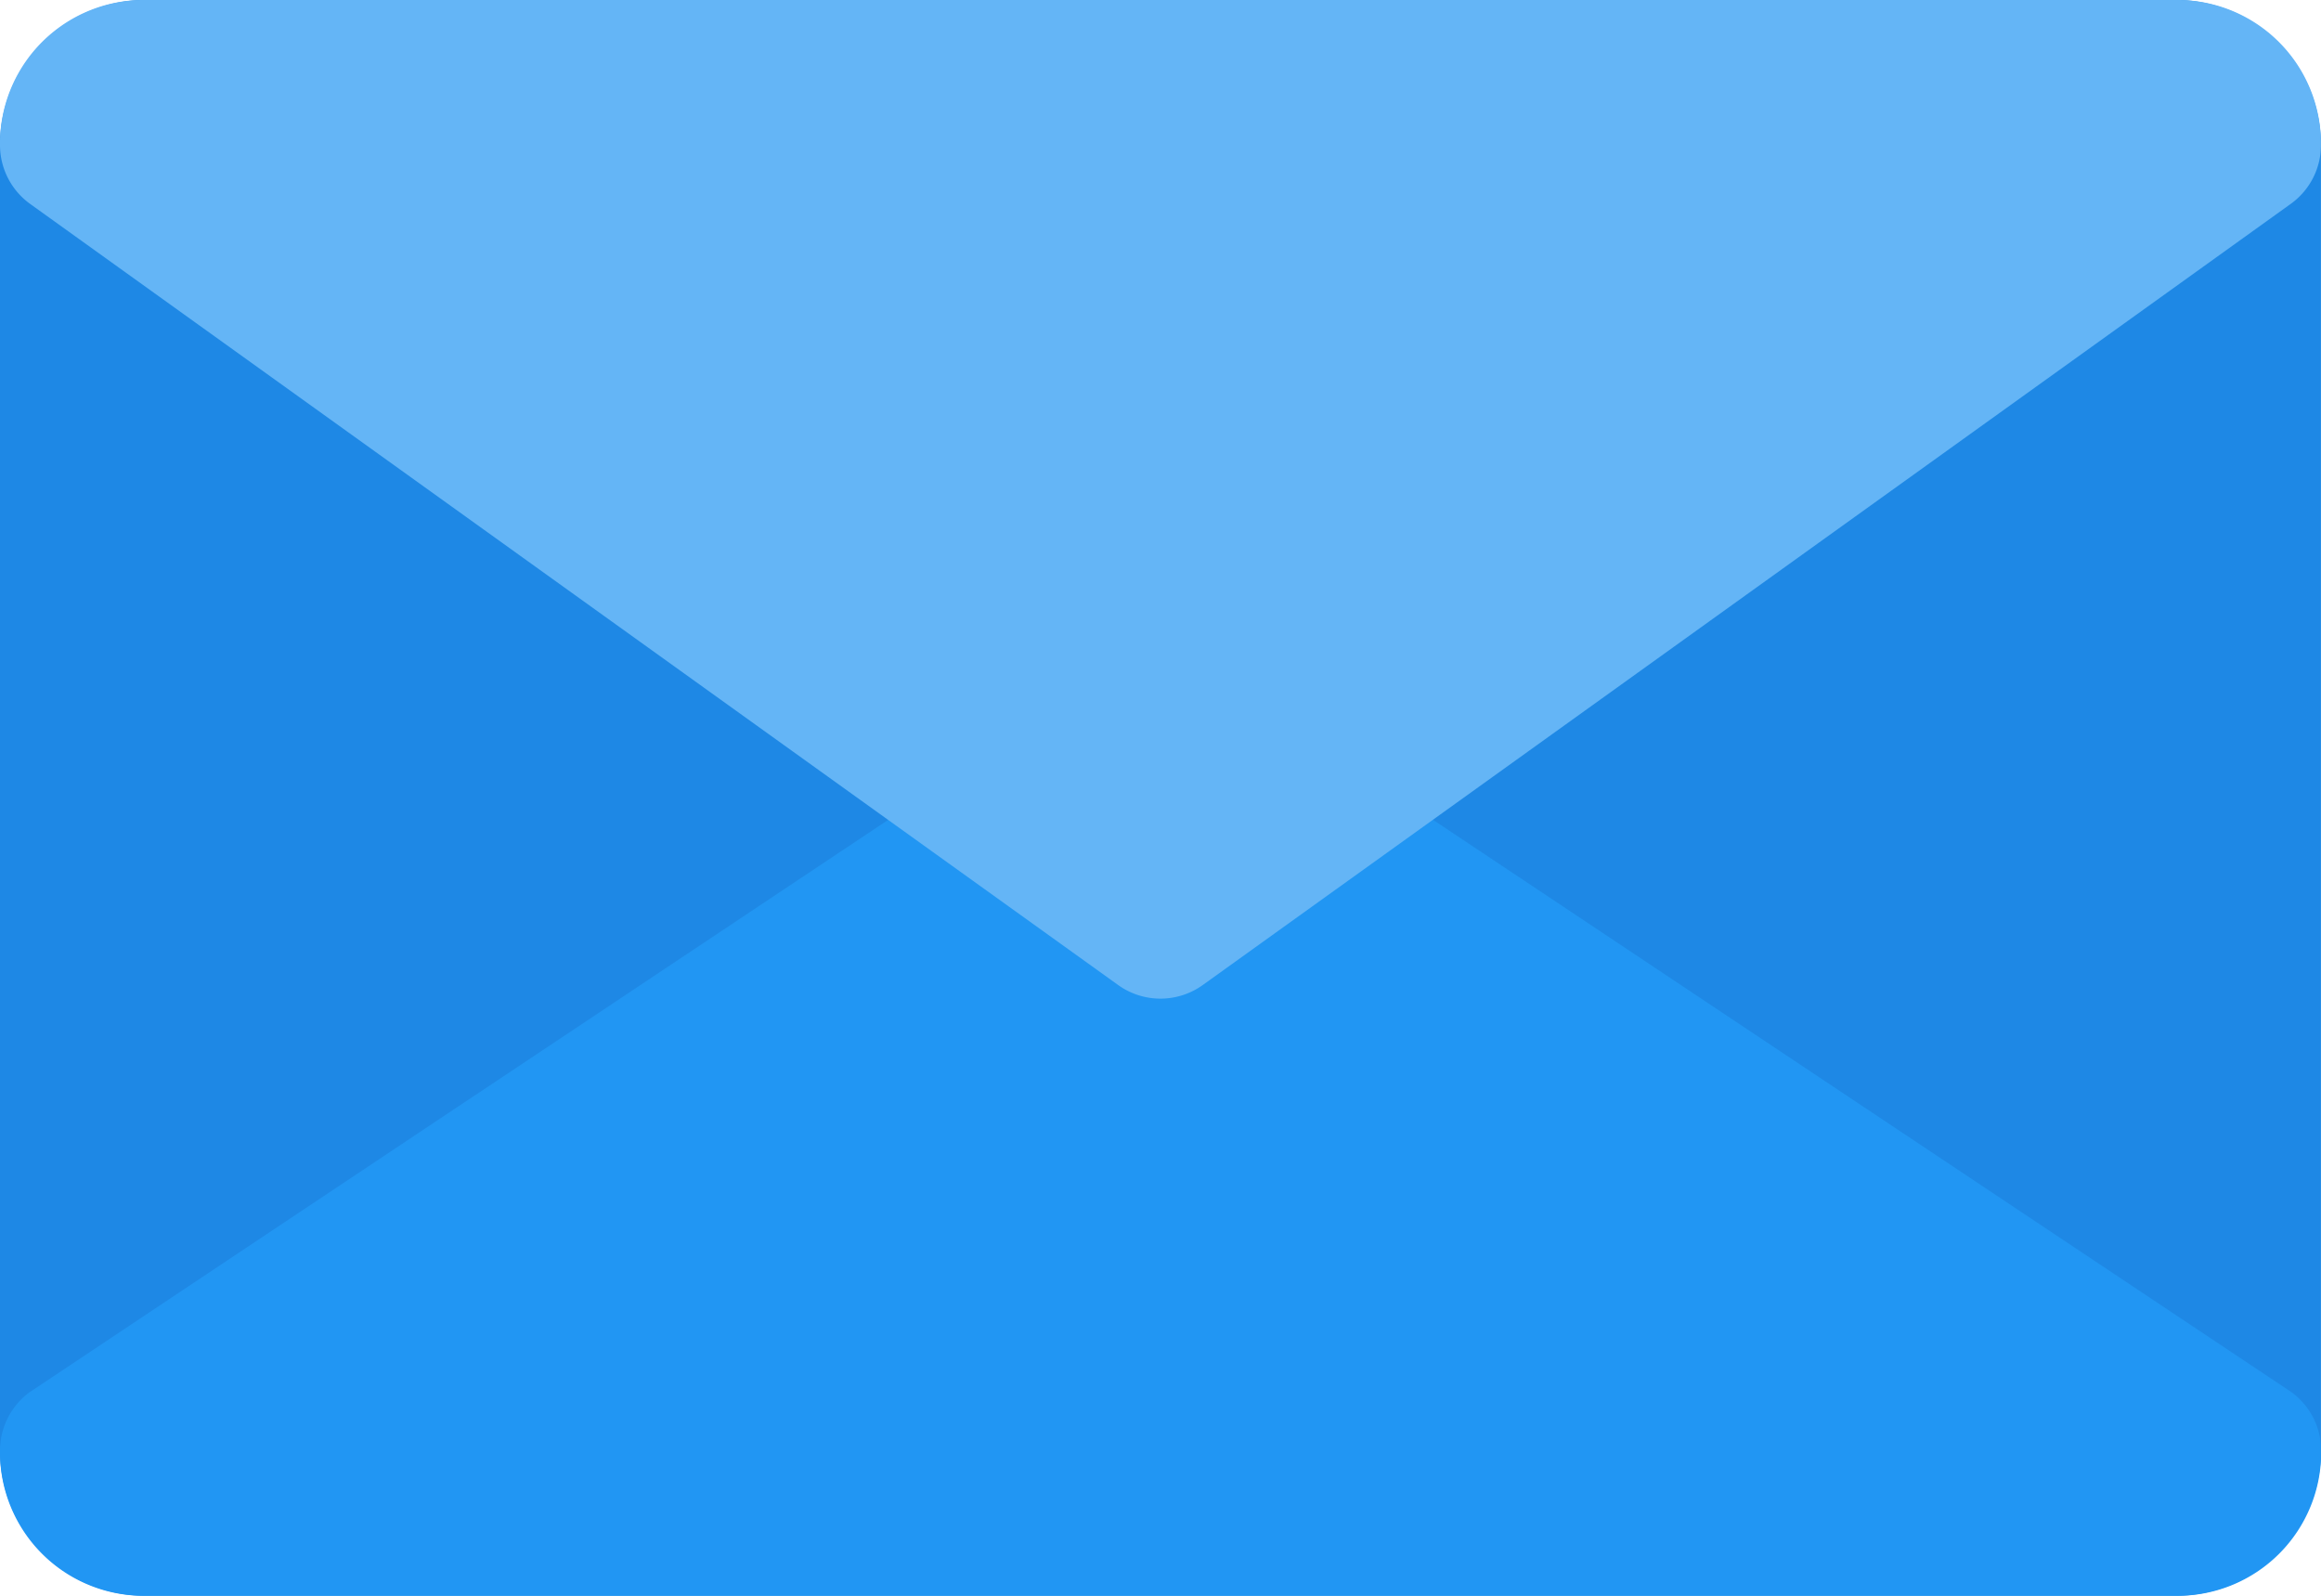
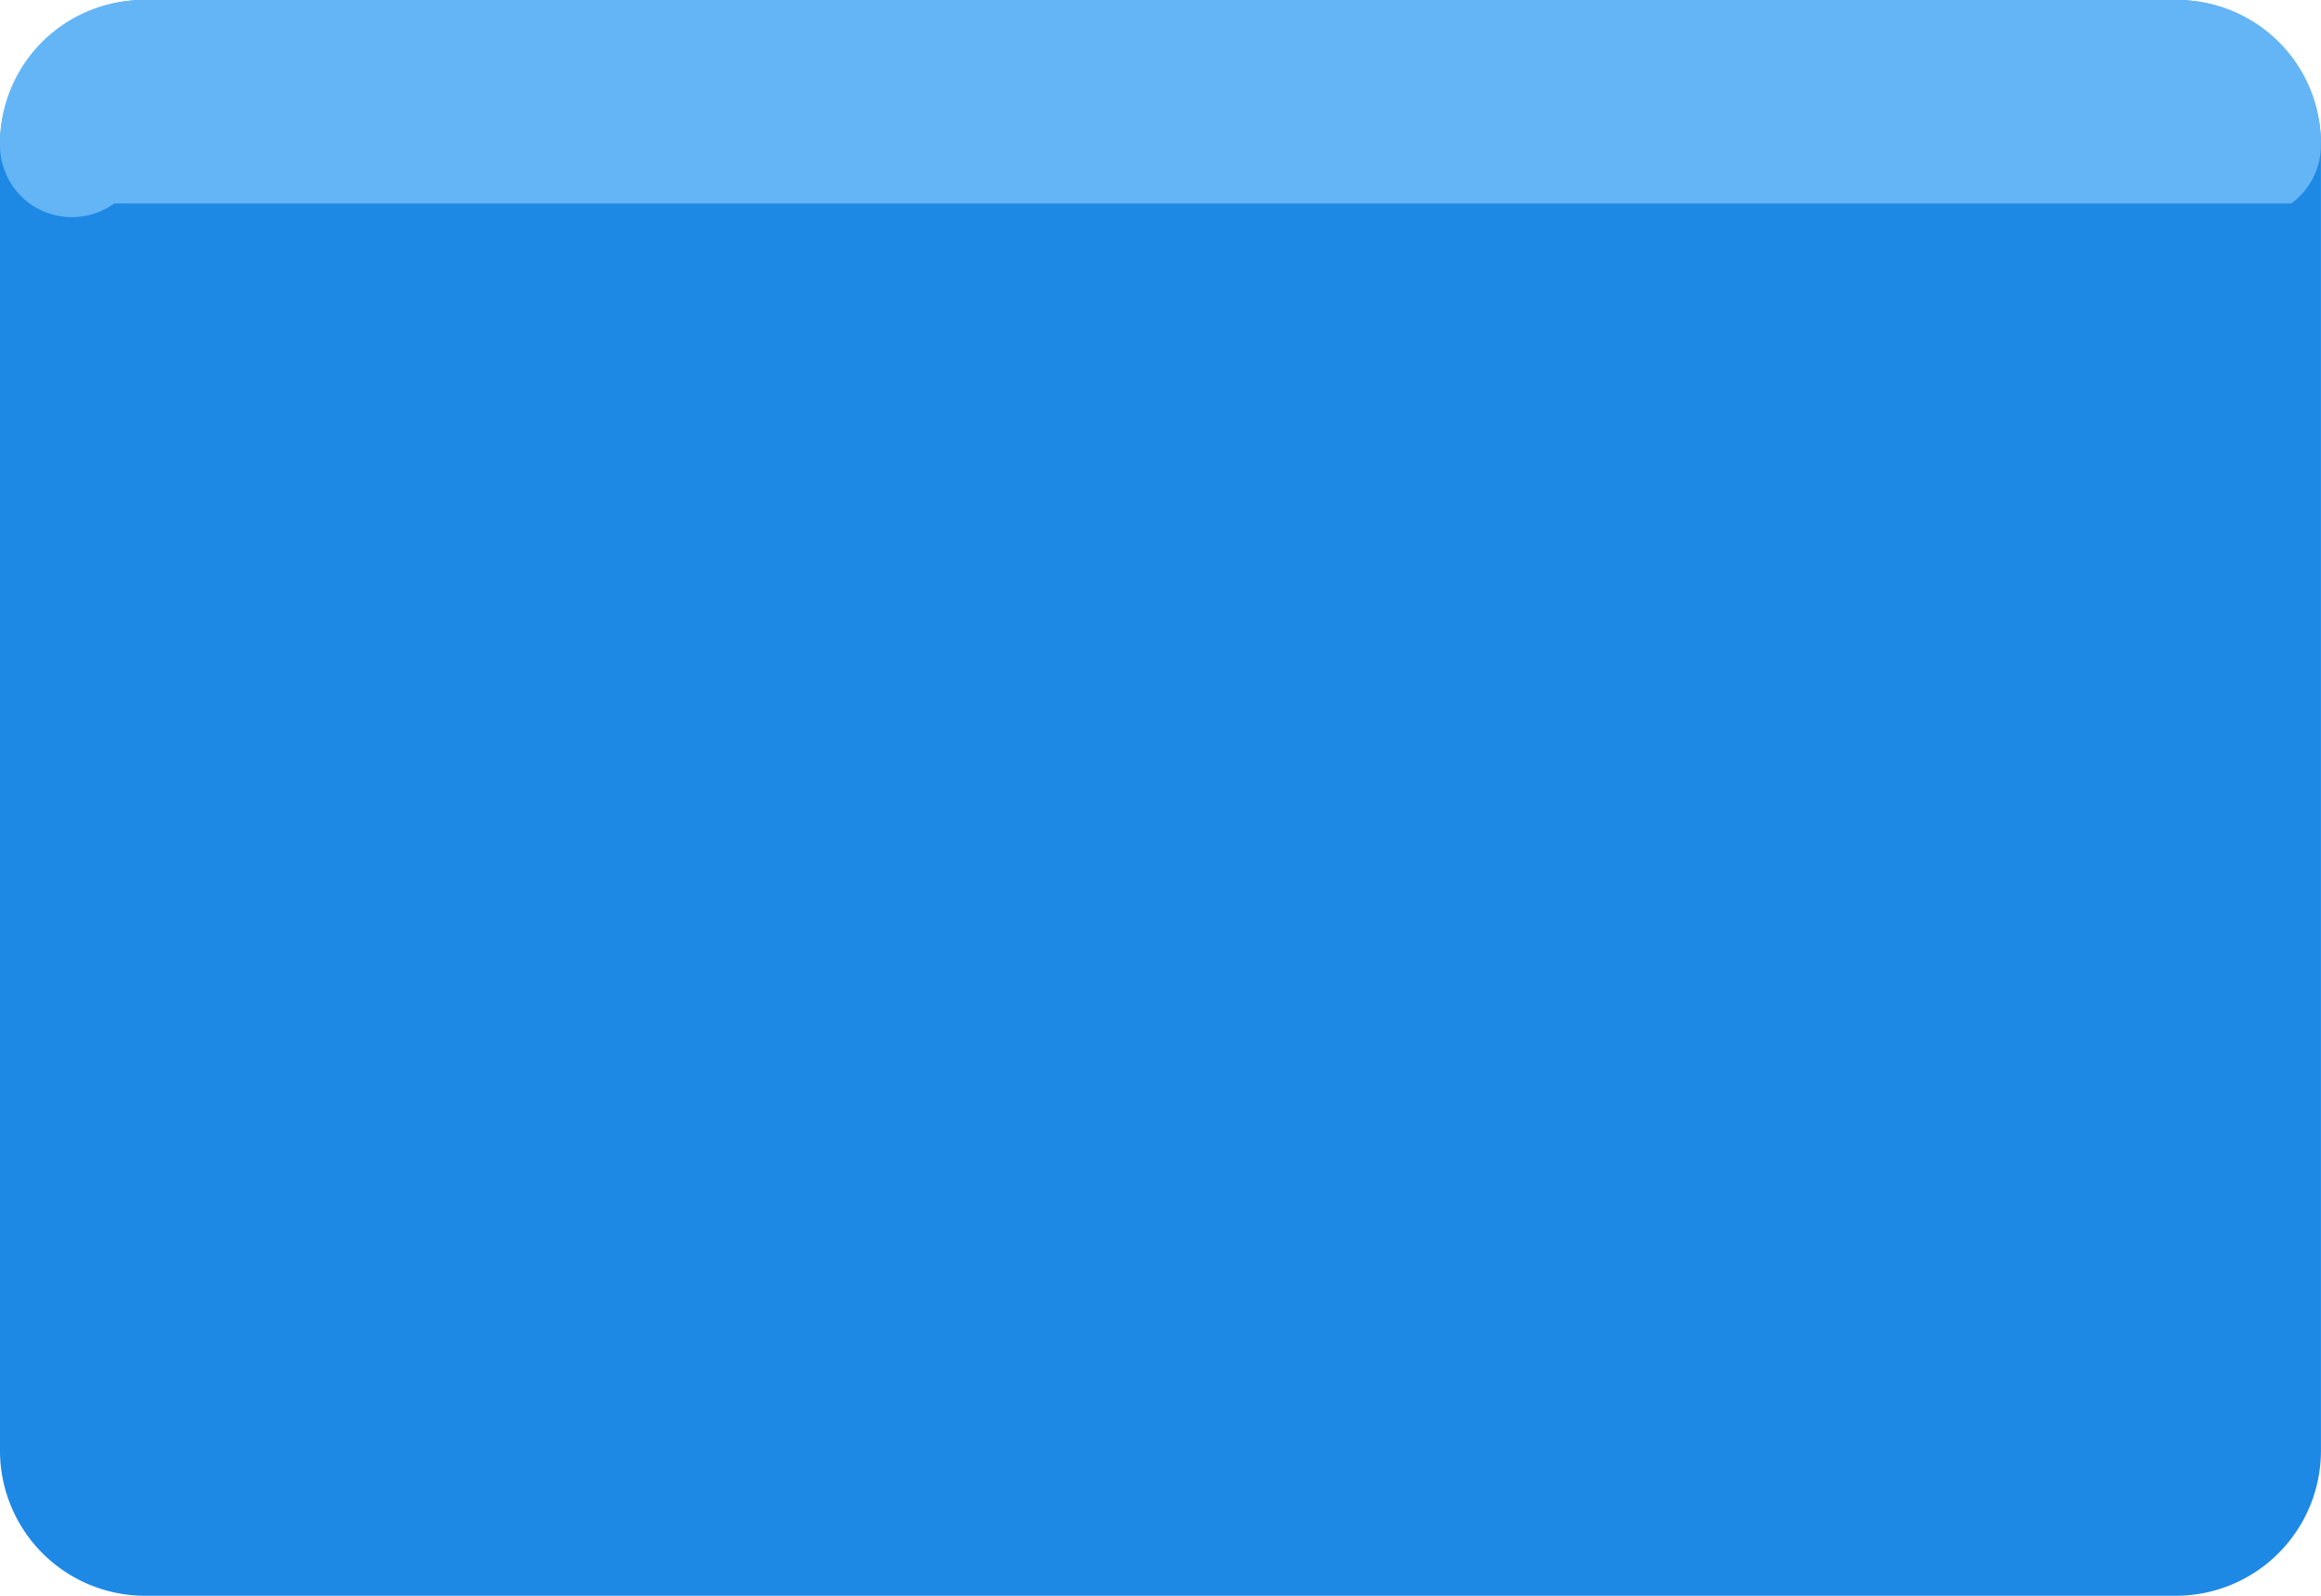
<svg xmlns="http://www.w3.org/2000/svg" id="email_2_" data-name="email (2)" width="53.782" height="36.975" viewBox="0 0 53.782 36.975">
  <path id="Path_65" data-name="Path 65" d="M50.42,116.975H3.361A3.363,3.363,0,0,1,0,113.614V83.361A3.363,3.363,0,0,1,3.361,80H50.42a3.363,3.363,0,0,1,3.361,3.361v30.252A3.363,3.363,0,0,1,50.42,116.975Z" transform="translate(0 -80)" fill="#1e88e5" />
-   <path id="Path_66" data-name="Path 66" d="M50.42,245.849H3.361A3.325,3.325,0,0,1,0,242.487a1.683,1.683,0,0,1,.686-1.355L25.9,224.326a1.681,1.681,0,0,1,1.99,0L53.1,241.133a1.683,1.683,0,0,1,.686,1.355A3.325,3.325,0,0,1,50.42,245.849Z" transform="translate(0 -208.874)" fill="#2196f3" />
-   <path id="Path_67" data-name="Path 67" d="M50.42,80H3.361A3.325,3.325,0,0,0,0,83.361a1.683,1.683,0,0,0,.686,1.355l25.224,18.108a1.681,1.681,0,0,0,1.96,0L53.092,84.716a1.677,1.677,0,0,0,.689-1.355A3.325,3.325,0,0,0,50.42,80Z" transform="translate(0 -80)" fill="#64b5f6" />
+   <path id="Path_67" data-name="Path 67" d="M50.42,80H3.361A3.325,3.325,0,0,0,0,83.361a1.683,1.683,0,0,0,.686,1.355a1.681,1.681,0,0,0,1.96,0L53.092,84.716a1.677,1.677,0,0,0,.689-1.355A3.325,3.325,0,0,0,50.42,80Z" transform="translate(0 -80)" fill="#64b5f6" />
</svg>